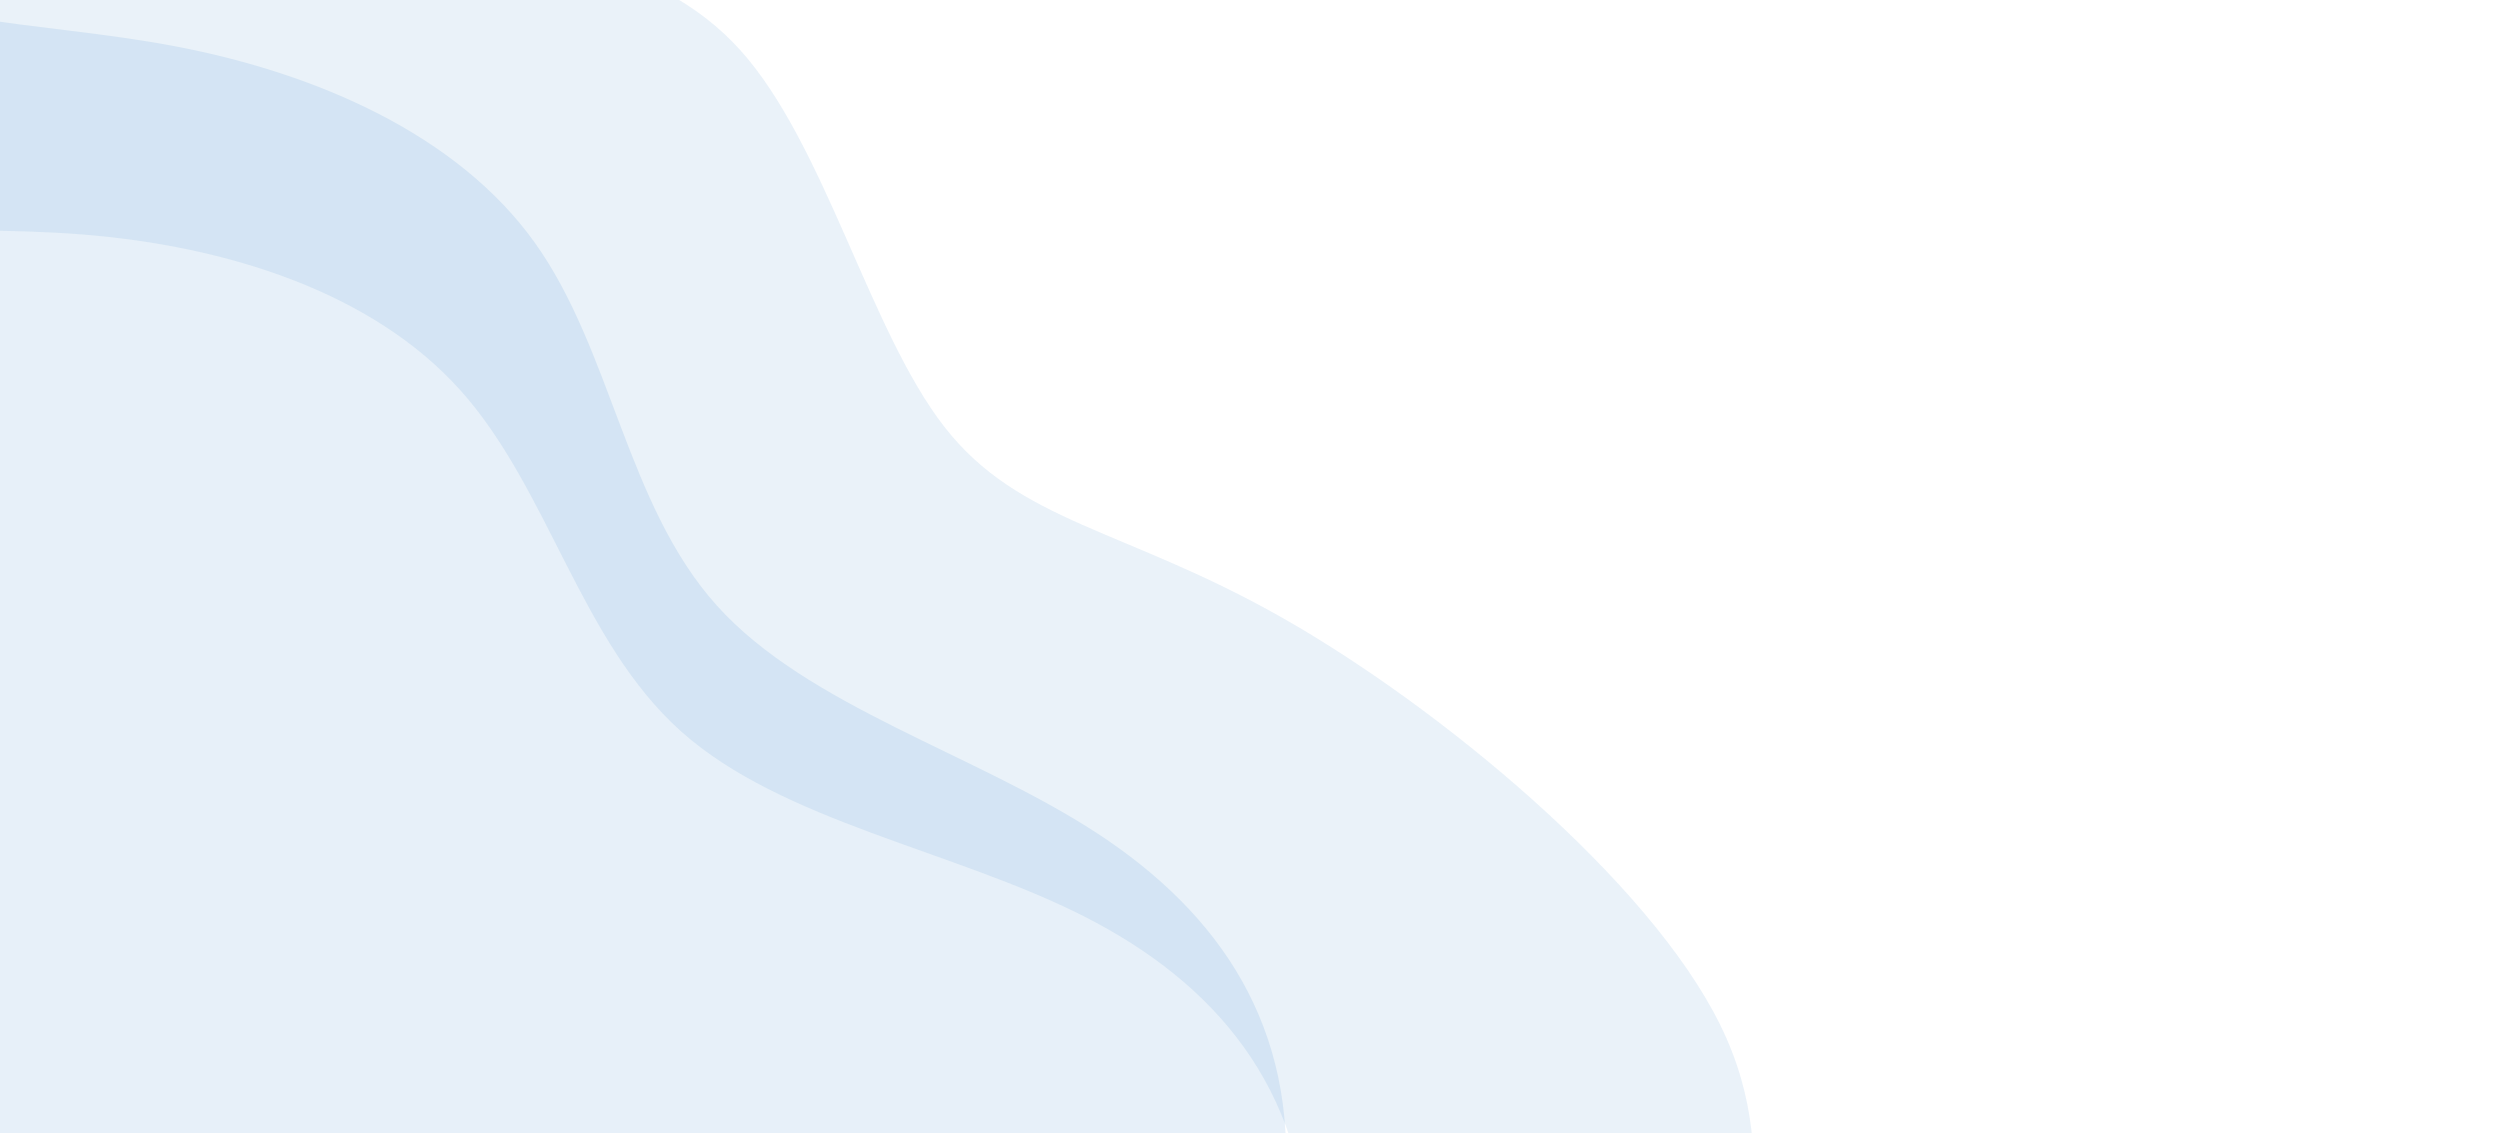
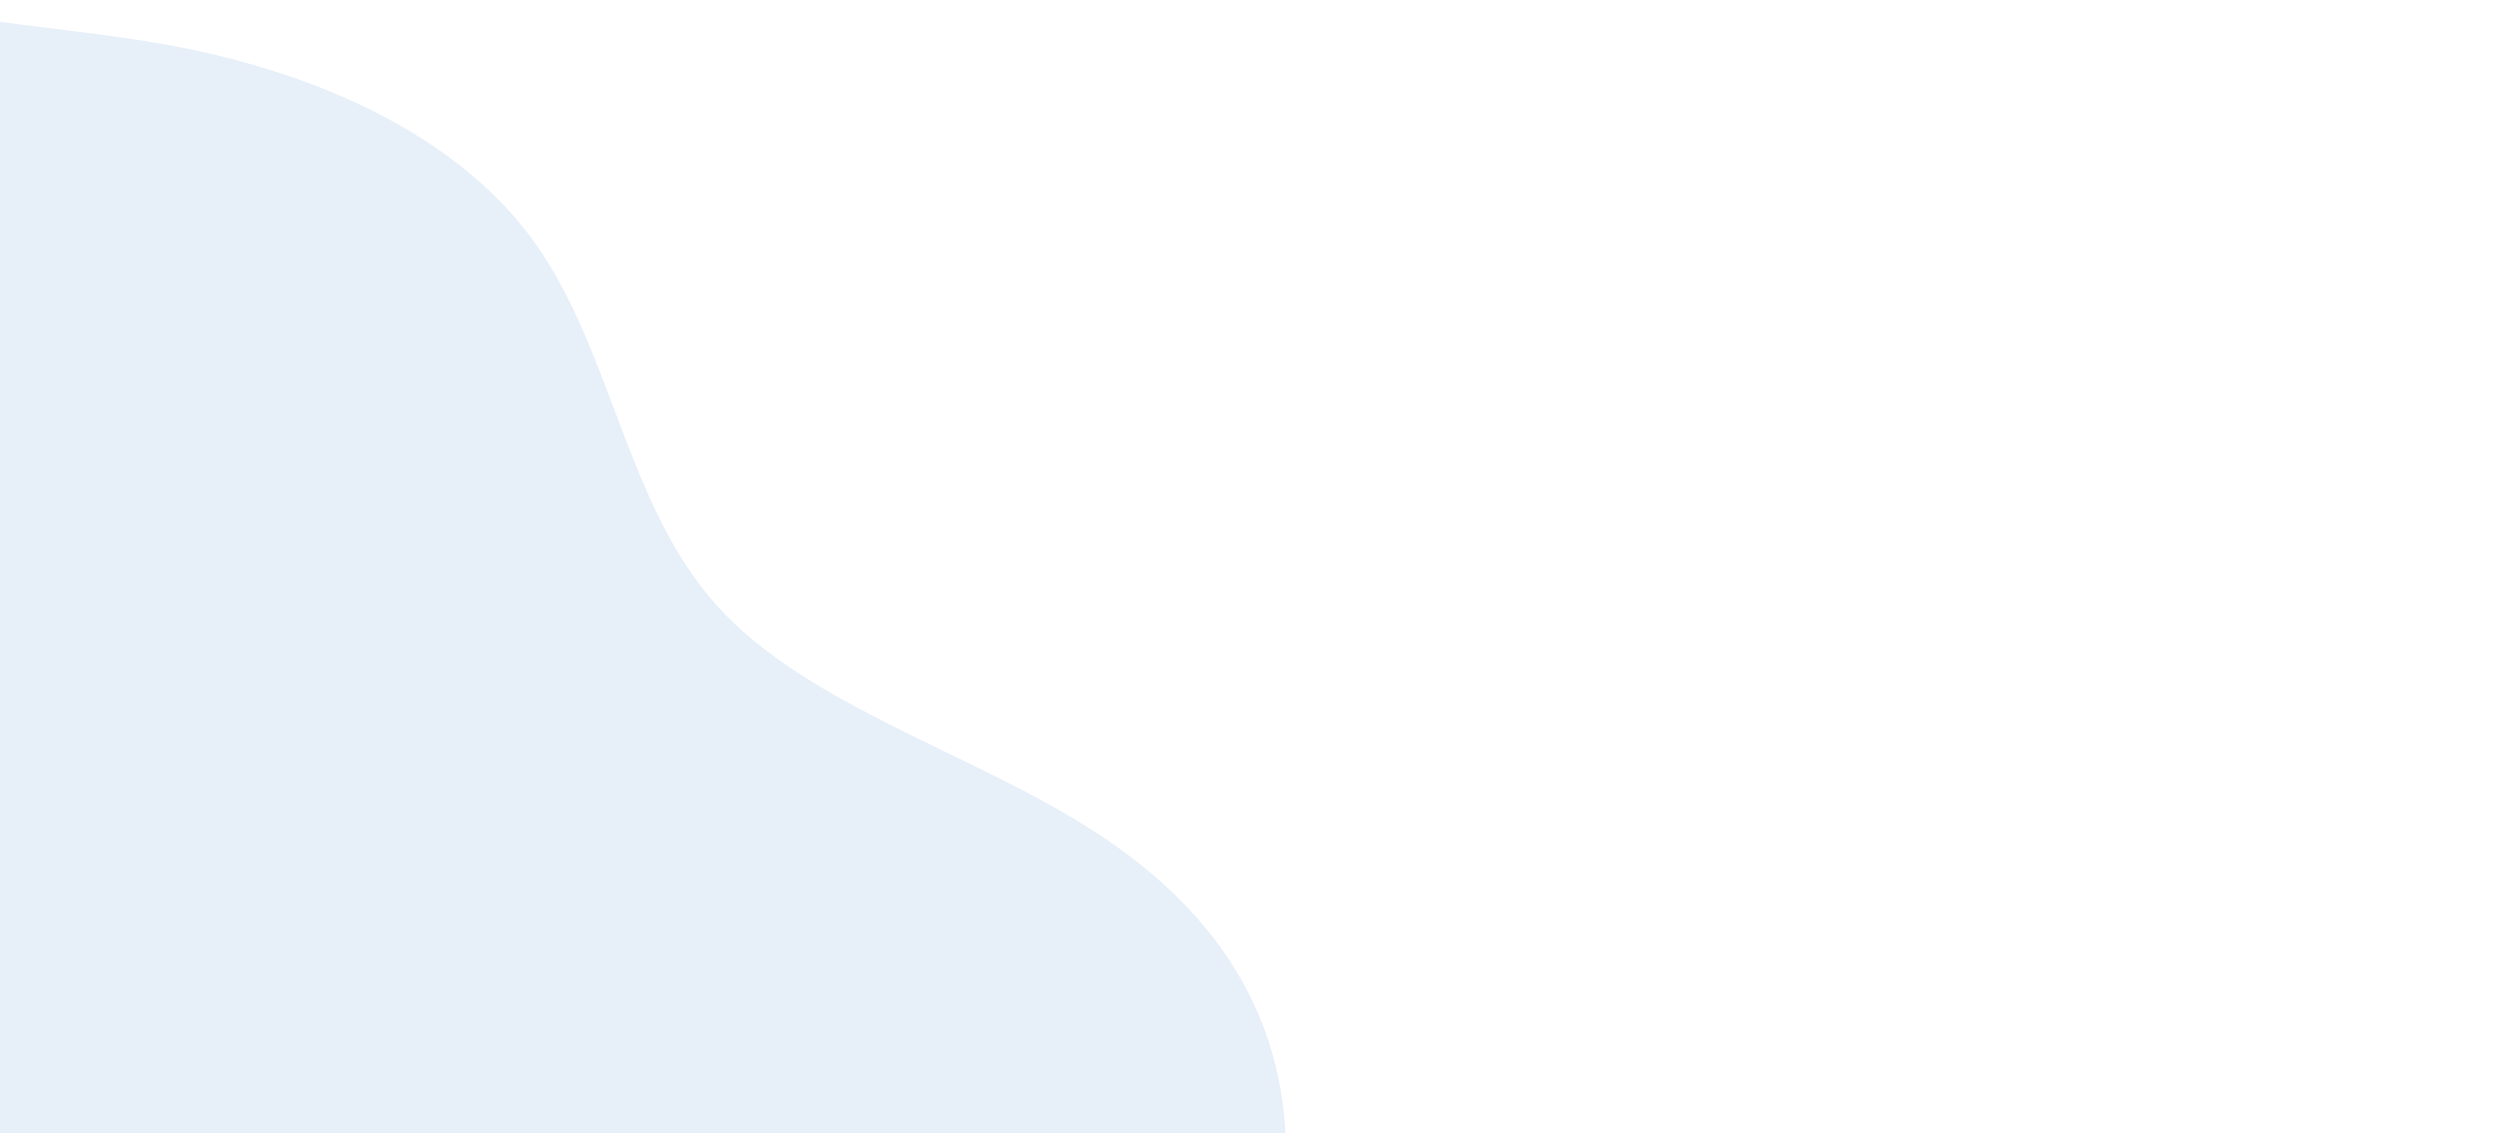
<svg xmlns="http://www.w3.org/2000/svg" width="353" height="160" viewBox="0 0 353 160" fill="none">
  <path fill-rule="evenodd" clip-rule="evenodd" d="M80.951 260.469C80.271 232.655 39.946 194.472 35.789 173.275C31.631 152.077 5.46 178.112 -11.574 160.148C-28.609 142.185 -2.146 99.904 -12.974 90.878C-23.803 81.852 -13.743 75.833 -35.678 72.051C-57.612 68.268 -69.255 47.5 -78.411 42.7C-78.664 42.567 -78.916 42.447 -79.165 42.338L-87.617 -33.815L-50.07 -37.983C-44.418 -24.858 -37.889 -13.427 -28.921 -6.712C-14.923 3.767 5.02 2.757 24.896 6.567C44.772 10.378 64.582 19.009 75.498 34.242C86.413 49.476 88.435 71.311 101.244 85.533C114.053 99.754 137.649 106.36 154.949 117.676C172.249 128.993 183.252 145.019 181.401 168.086C179.548 191.154 164.841 221.264 171.509 247.009C178.176 272.753 206.219 294.133 234.262 315.512L157 324.087C119.315 306.185 81.631 288.282 80.951 260.469Z" fill="#3281C9" fill-opacity="0.12" />
-   <path fill-rule="evenodd" clip-rule="evenodd" d="M183.622 256.157C174.19 231.292 185.531 199.759 184.86 176.627C184.188 153.495 171.505 138.762 153.075 129.397C134.646 120.032 110.471 116.035 96.19 103.293C81.908 90.552 77.519 69.066 65.01 55.112C52.5 41.158 31.869 34.736 11.695 33.113C-8.477 31.489 -28.191 34.666 -43.247 25.773C-52.894 20.075 -60.628 9.423 -67.676 -3.008L43.327 -27.79C48.625 -22.313 54.223 -17.628 60.336 -14.304C74.981 -6.341 92.579 -6.185 104.527 7.078C116.474 20.34 122.769 46.71 133.355 60.277C143.94 73.844 158.815 74.608 181.031 87.212C203.247 99.816 232.803 124.26 242.877 144.681C252.95 165.101 243.54 181.498 246.632 204.499C249.725 227.499 265.32 257.103 283.023 264.383C300.725 271.664 320.534 256.621 340.344 241.579L352.347 295.342L253.461 317.419C223.258 299.221 193.053 281.022 183.622 256.157Z" fill="#317CC2" fill-opacity="0.1" />
</svg>